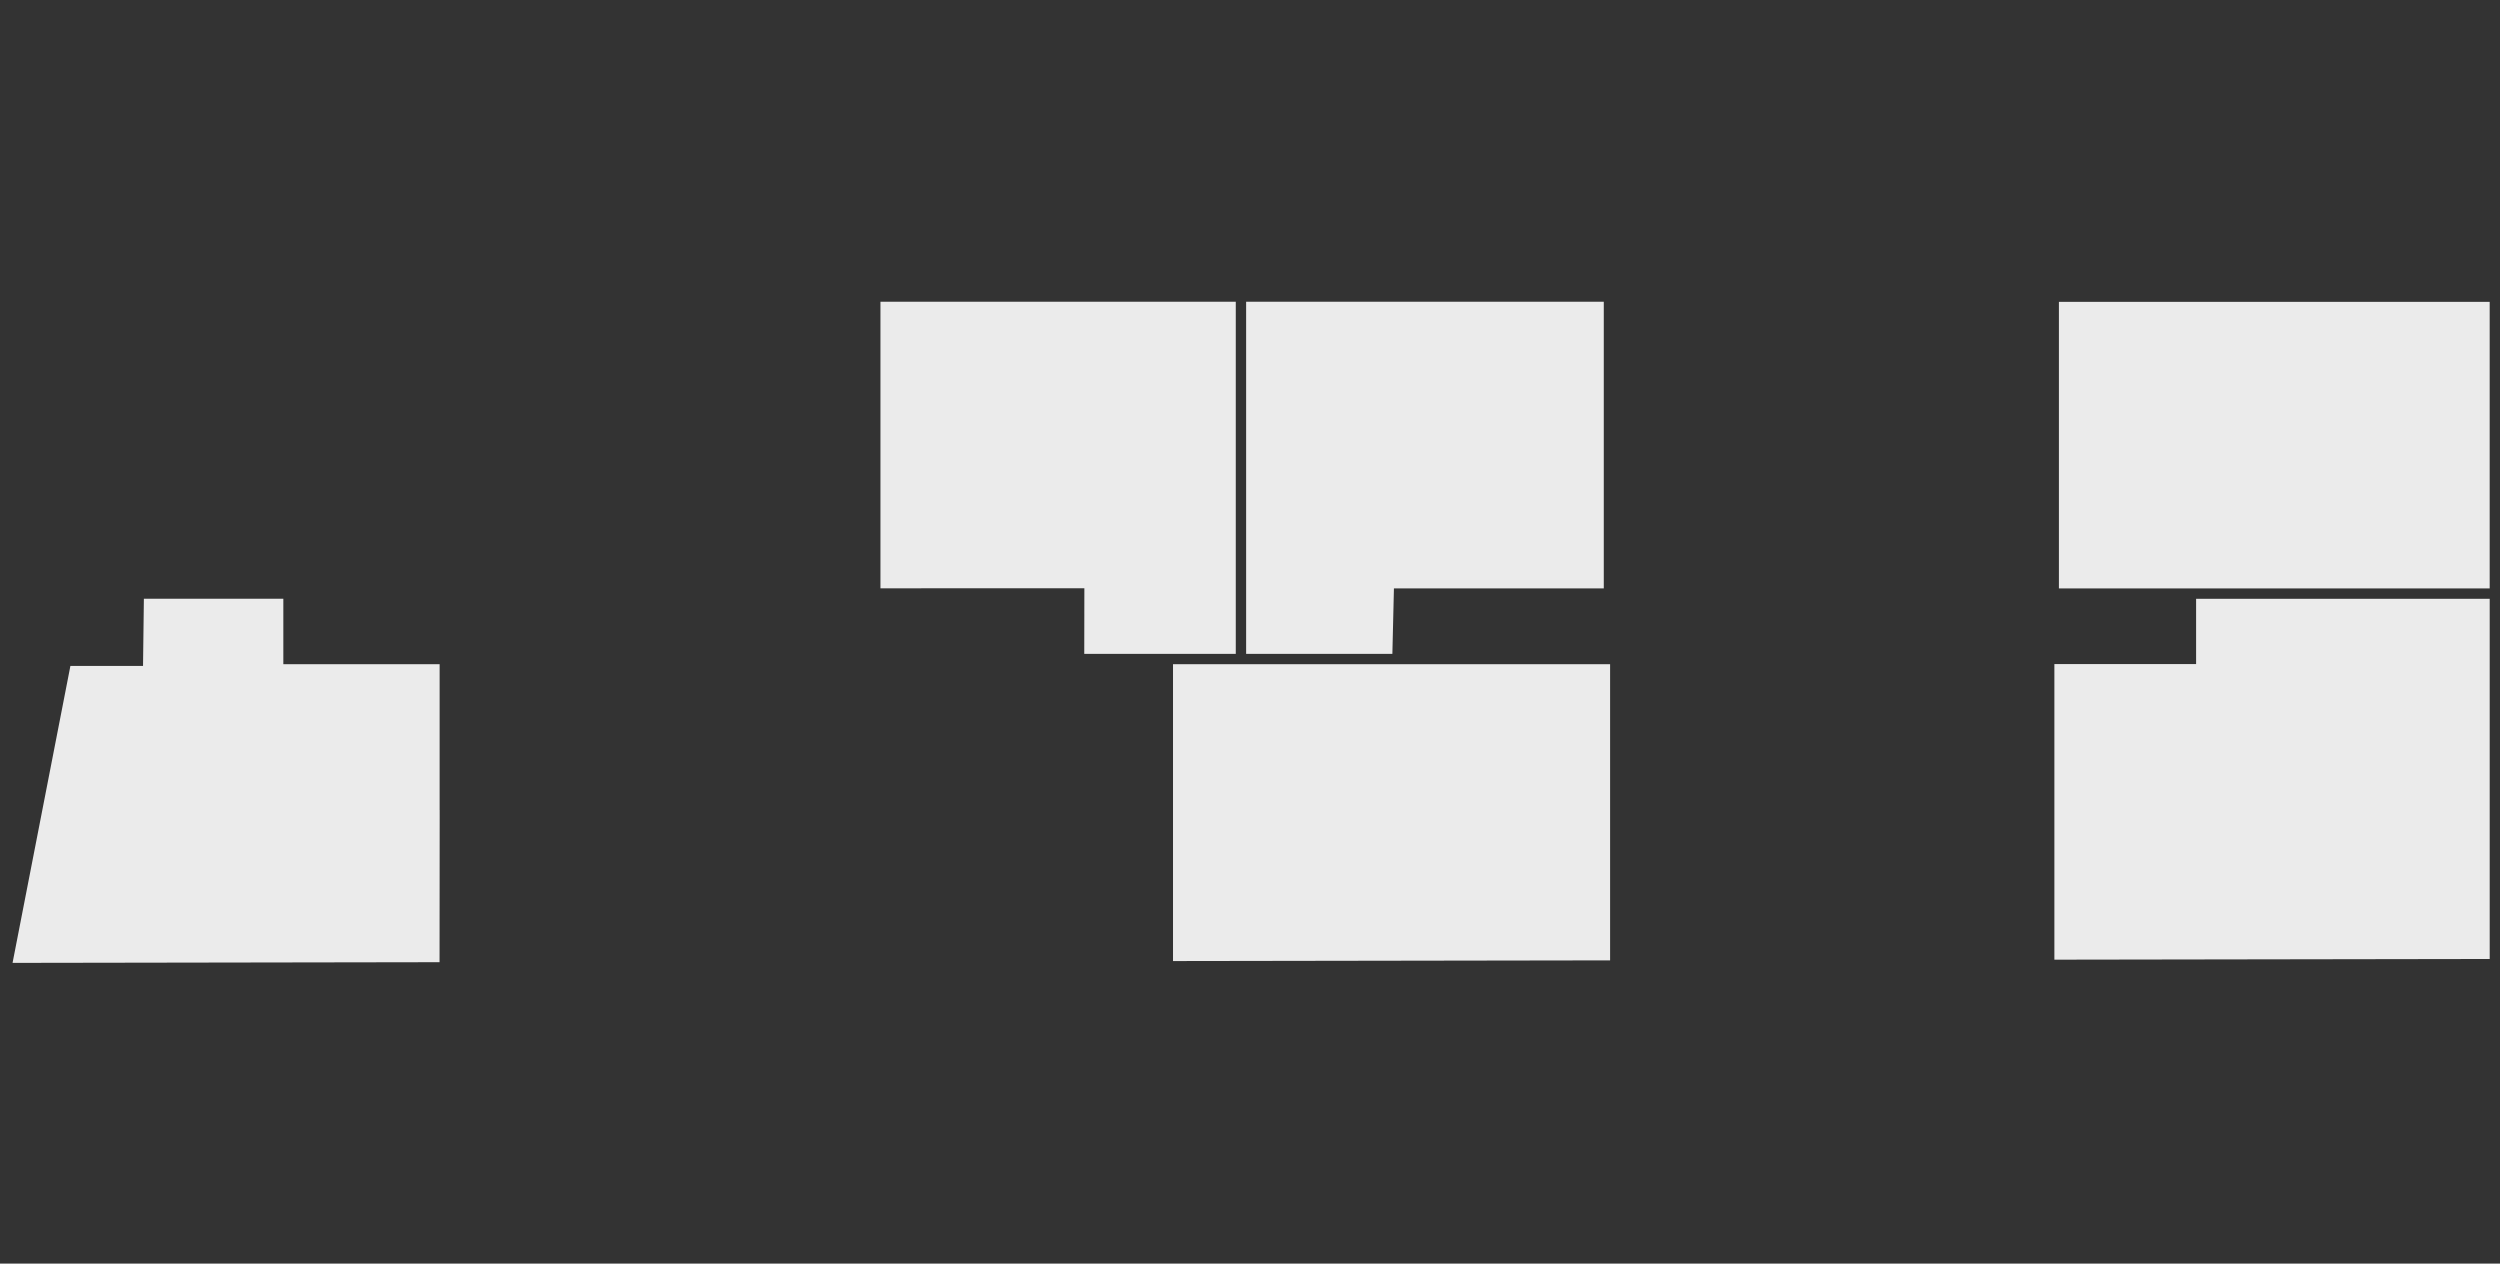
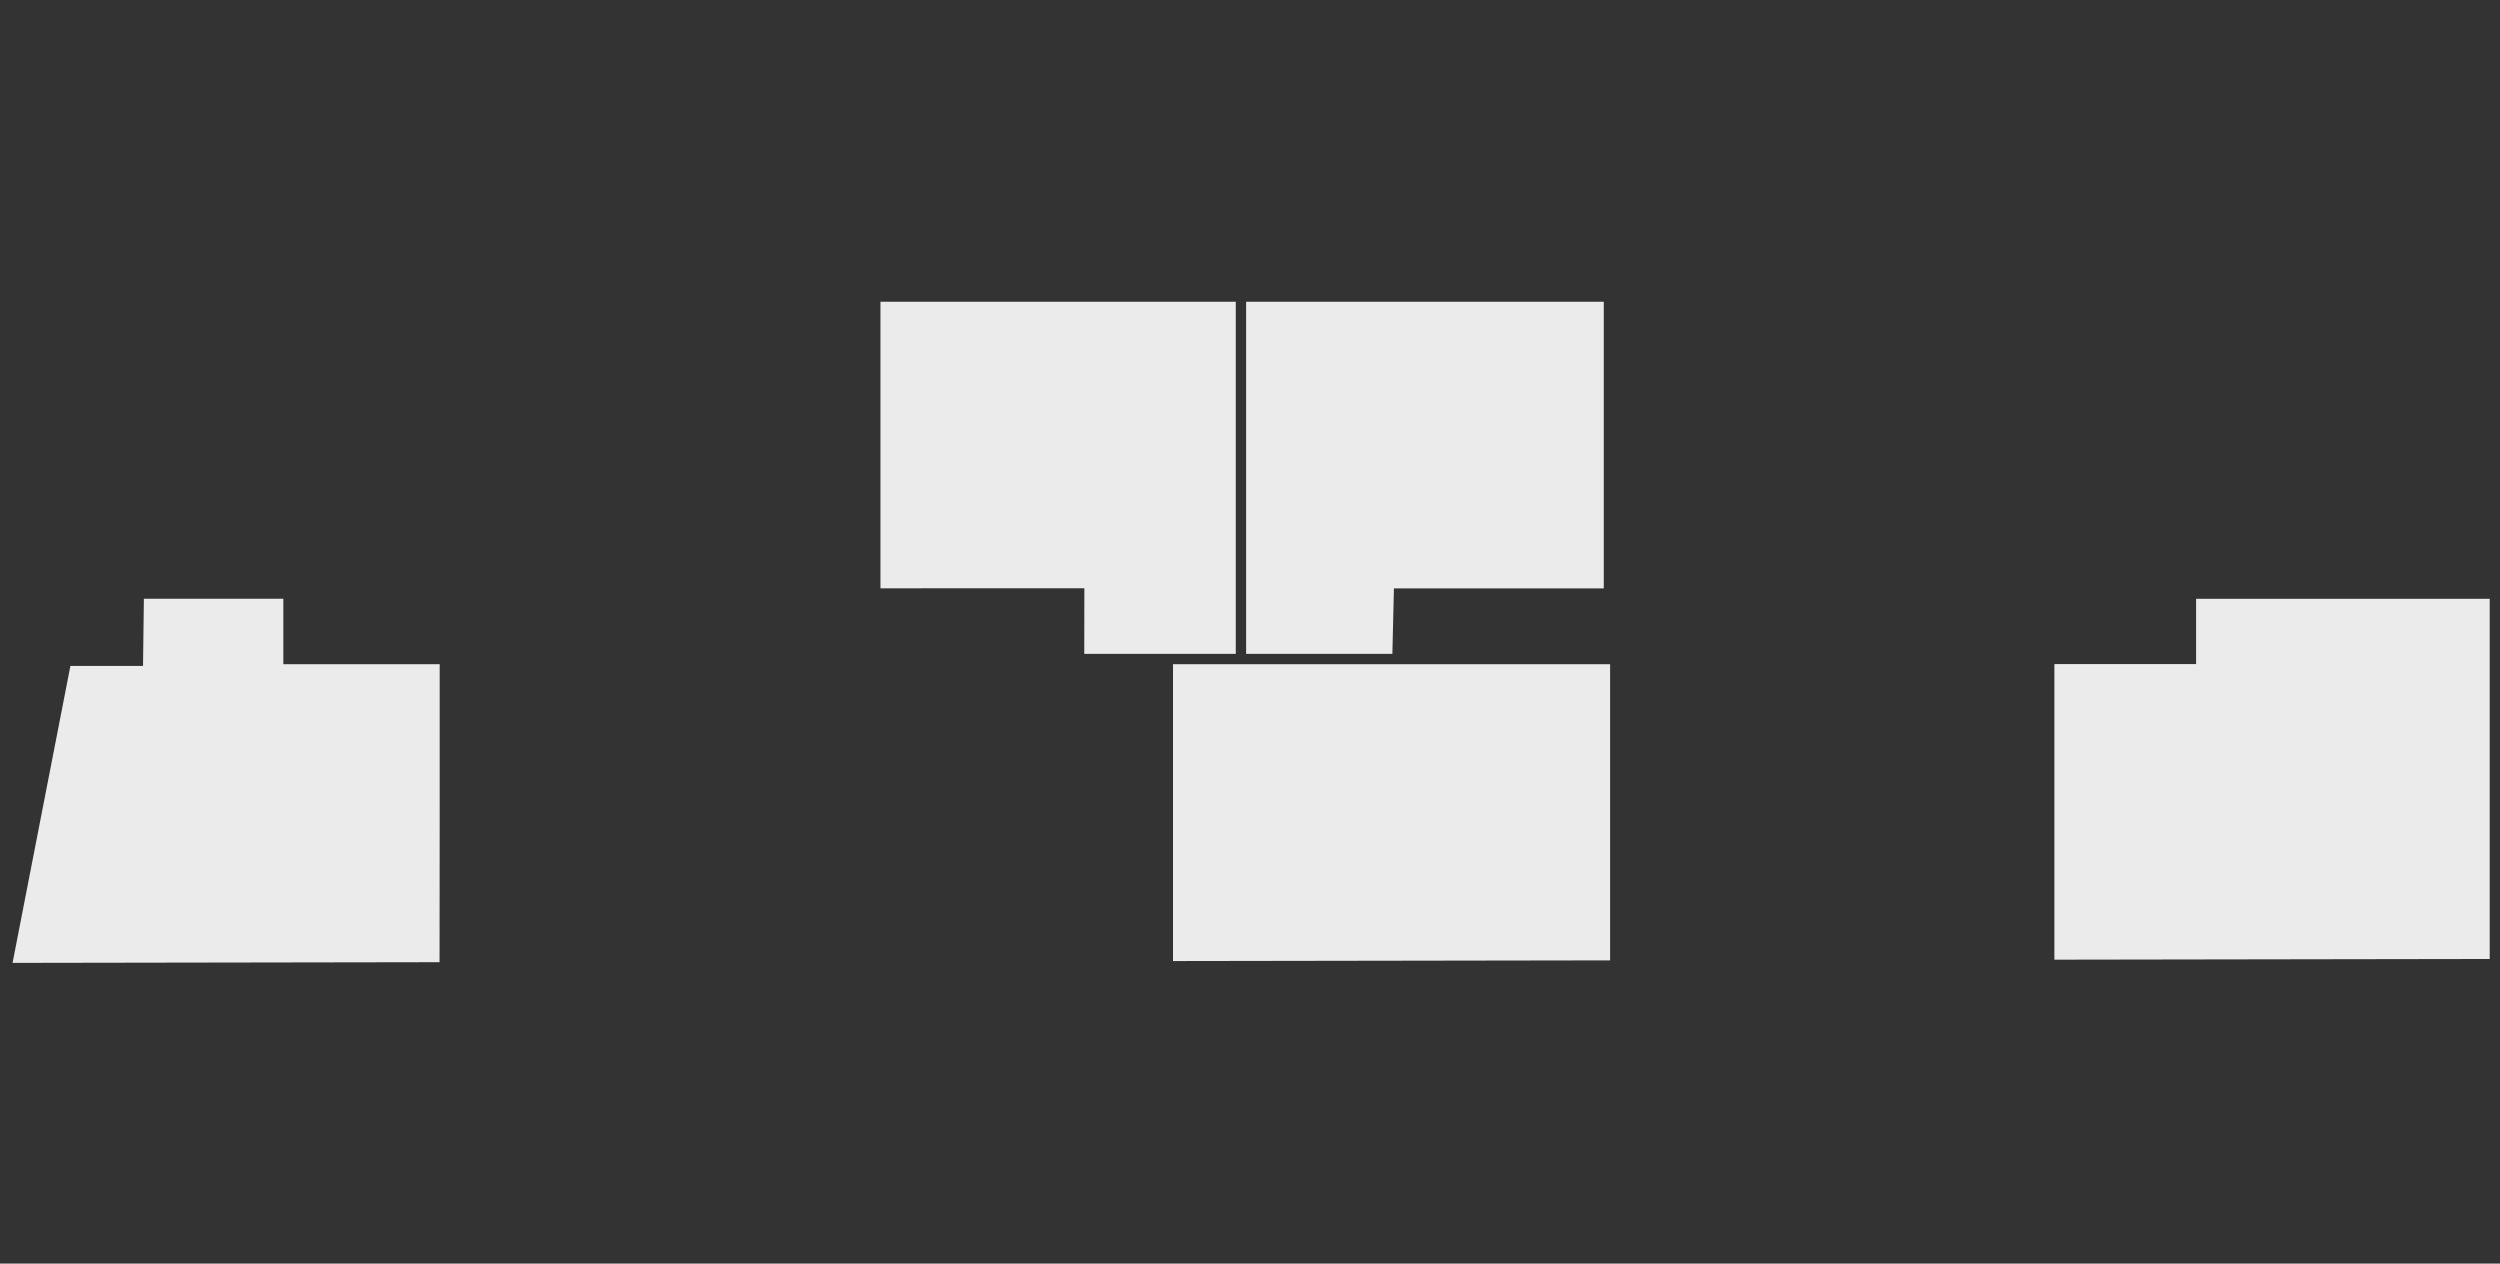
<svg xmlns="http://www.w3.org/2000/svg" id="Layer_1" viewBox="0 0 918 464">
  <rect x="0" y="0" width="918" height="464" fill="#333333" stroke="none" />
  <defs>
    <style>
      .cls-1 {
        fill: none;
      }

      .cls-2 {
        fill: #ebebeb;
      }

      .cls-3 {
        clip-path: url(#clippath);
      }
    </style>
    <clipPath id="clippath">
      <rect class="cls-1" width="918" height="464" />
    </clipPath>
    <clipPath id="clippath-1">
      <rect class="cls-1" y="107" width="918" height="250.38" />
    </clipPath>
  </defs>
  <g class="cls-3">
    <g id="Piso_1">
      <g id="Group_16685">
        <path id="Path_38070" class="cls-2" d="M430.73,243.89v109.01l160.5-.25v-108.75h-160.5Z" />
-         <path id="Path_38071" class="cls-2" d="M161.42,243.89h-57.38v-24.03h-51.21l-.31,24.67h-26.67l-21.24,109.04,156.79-.25.05-55.86h-.02v-53.58Z" />
+         <path id="Path_38071" class="cls-2" d="M161.42,243.89h-57.38v-24.03h-51.21l-.31,24.67h-26.67l-21.24,109.04,156.79-.25.05-55.86v-53.58Z" />
        <path id="Path_38074" class="cls-2" d="M398.18,216l-.04,24.09h55.64V110.79h-130.48v105.24l74.89-.03Z" />
        <path id="Path_38076" class="cls-2" d="M511.84,216.07h77.07v-105.27h-131.33v129.3h53.7l.57-24.03Z" />
-         <rect id="Rectangle_9560" class="cls-2" x="756.03" y="110.84" width="158.18" height="105.23" />
        <path id="Path_38078" class="cls-2" d="M806.4,243.85h-52.03v108.54l159.85-.25v-132.27h-107.81v23.99Z" />
      </g>
    </g>
  </g>
</svg>